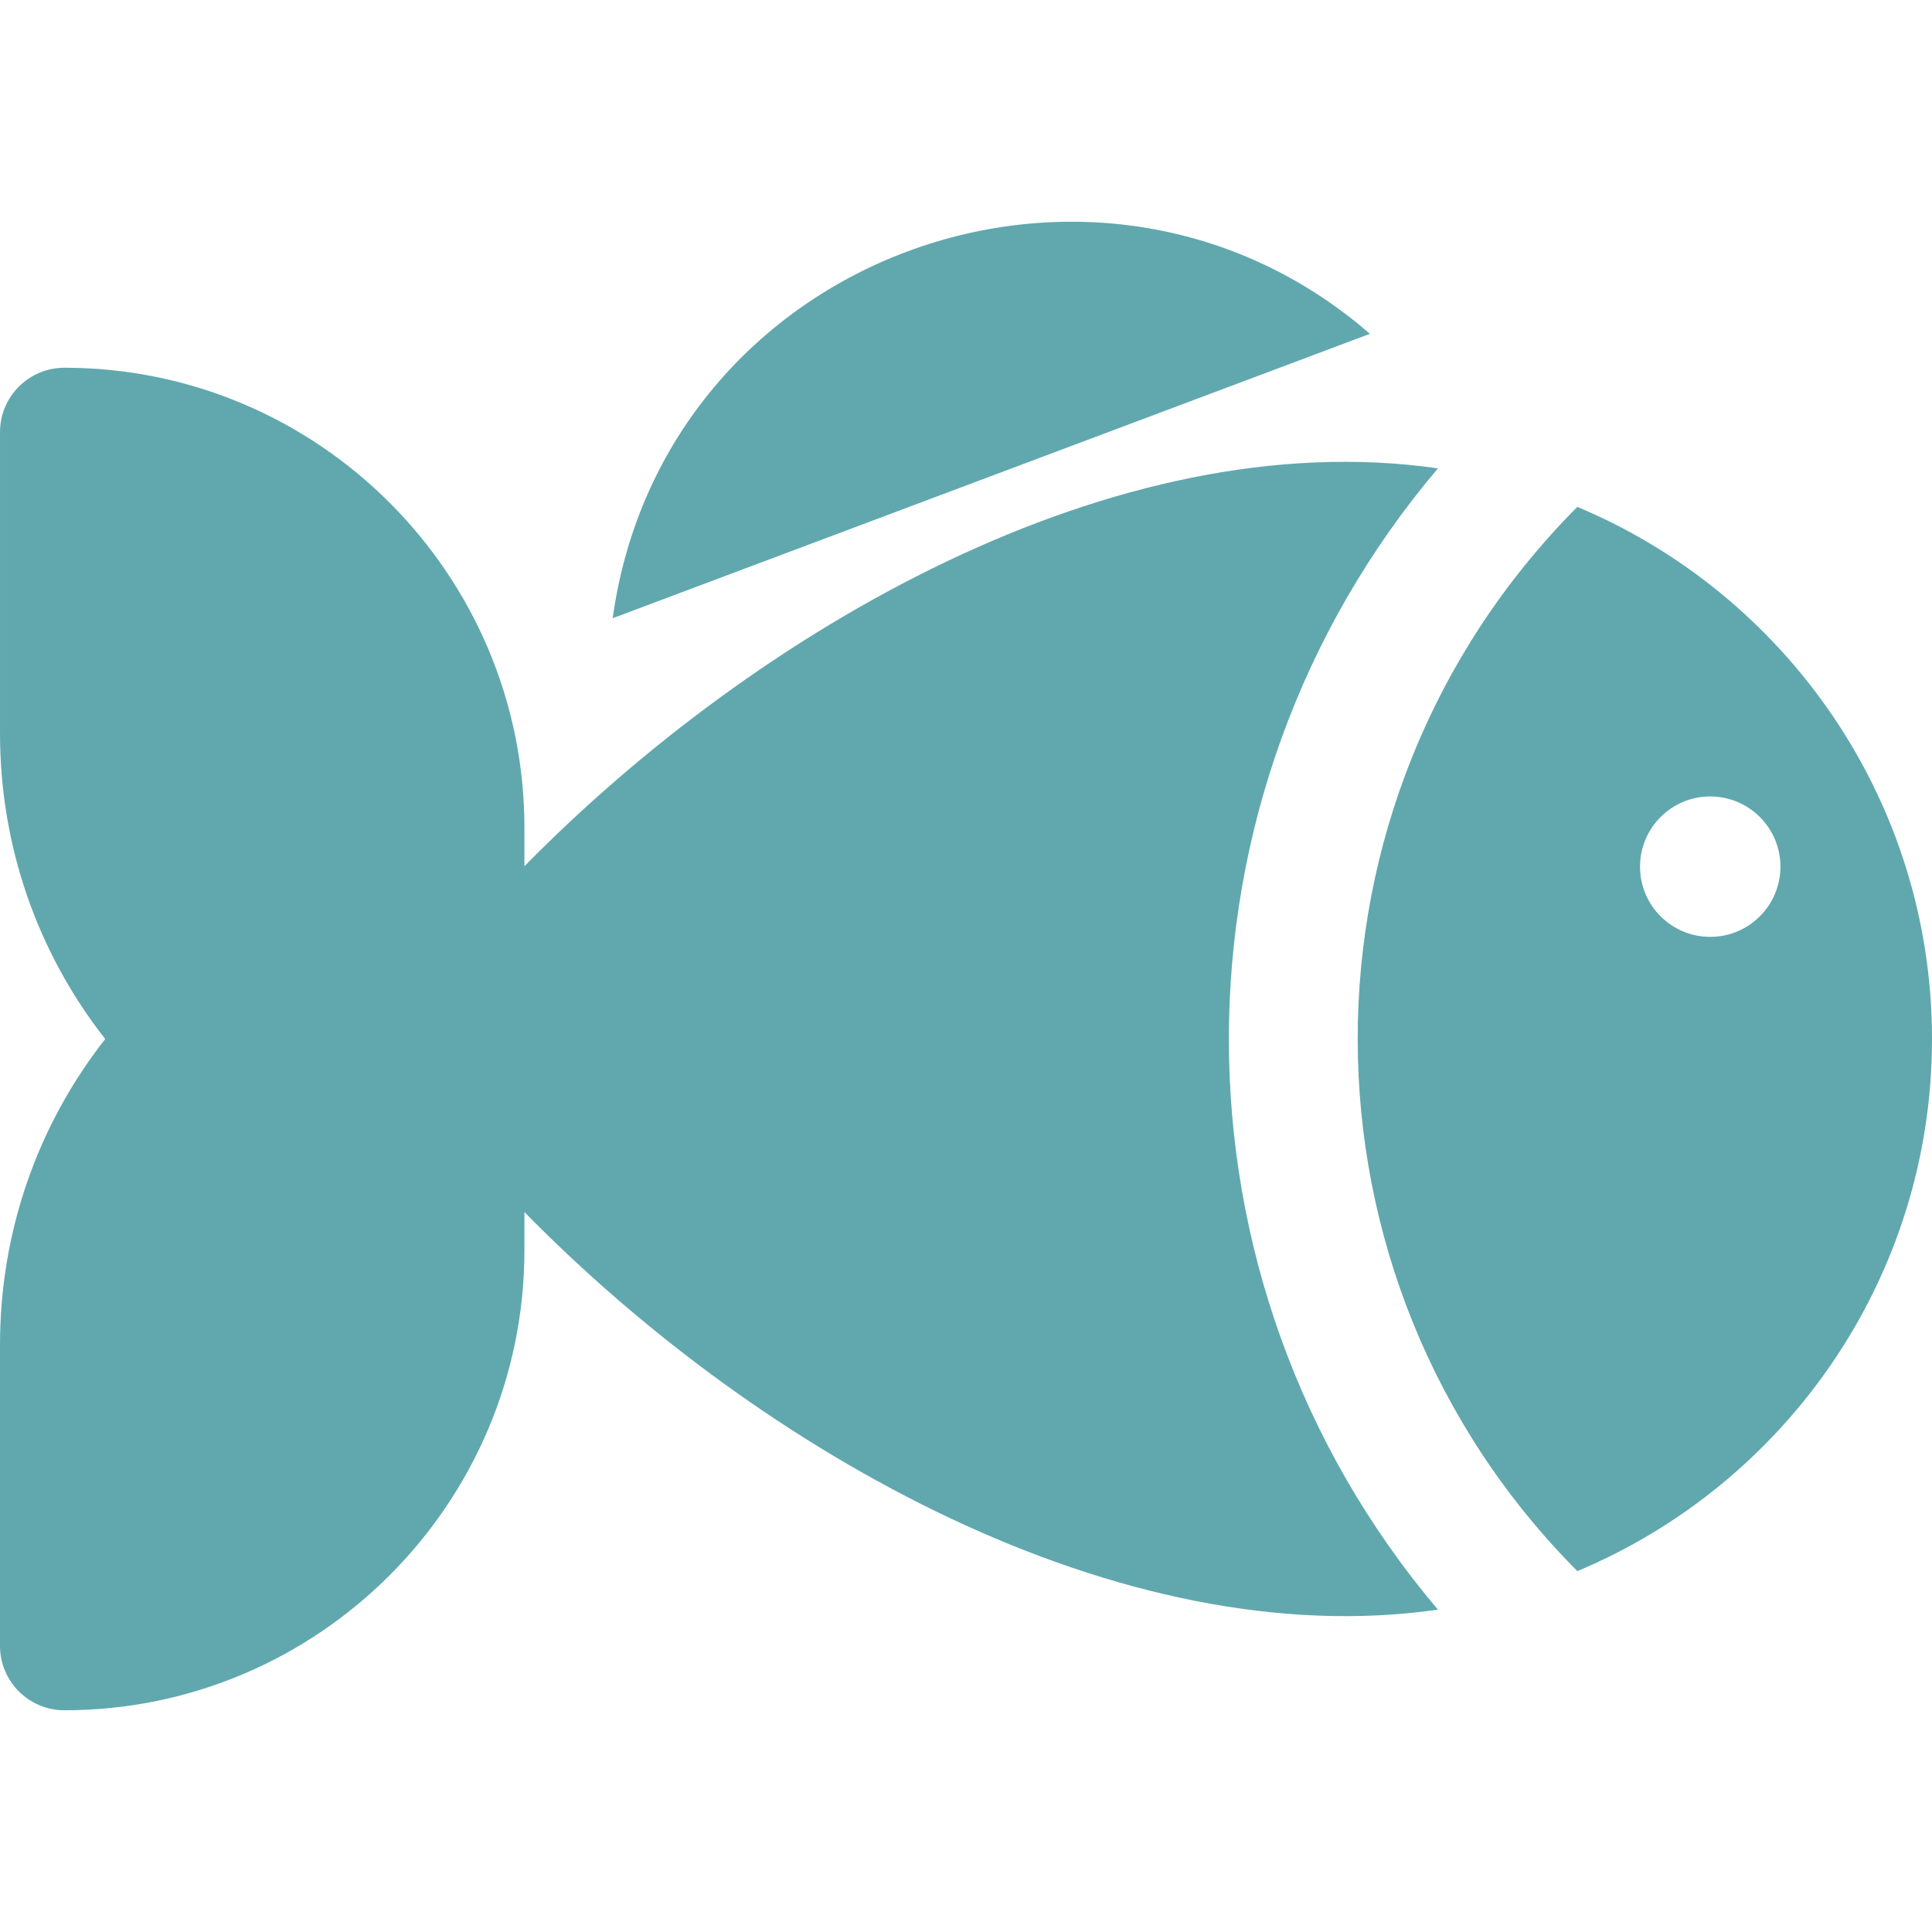
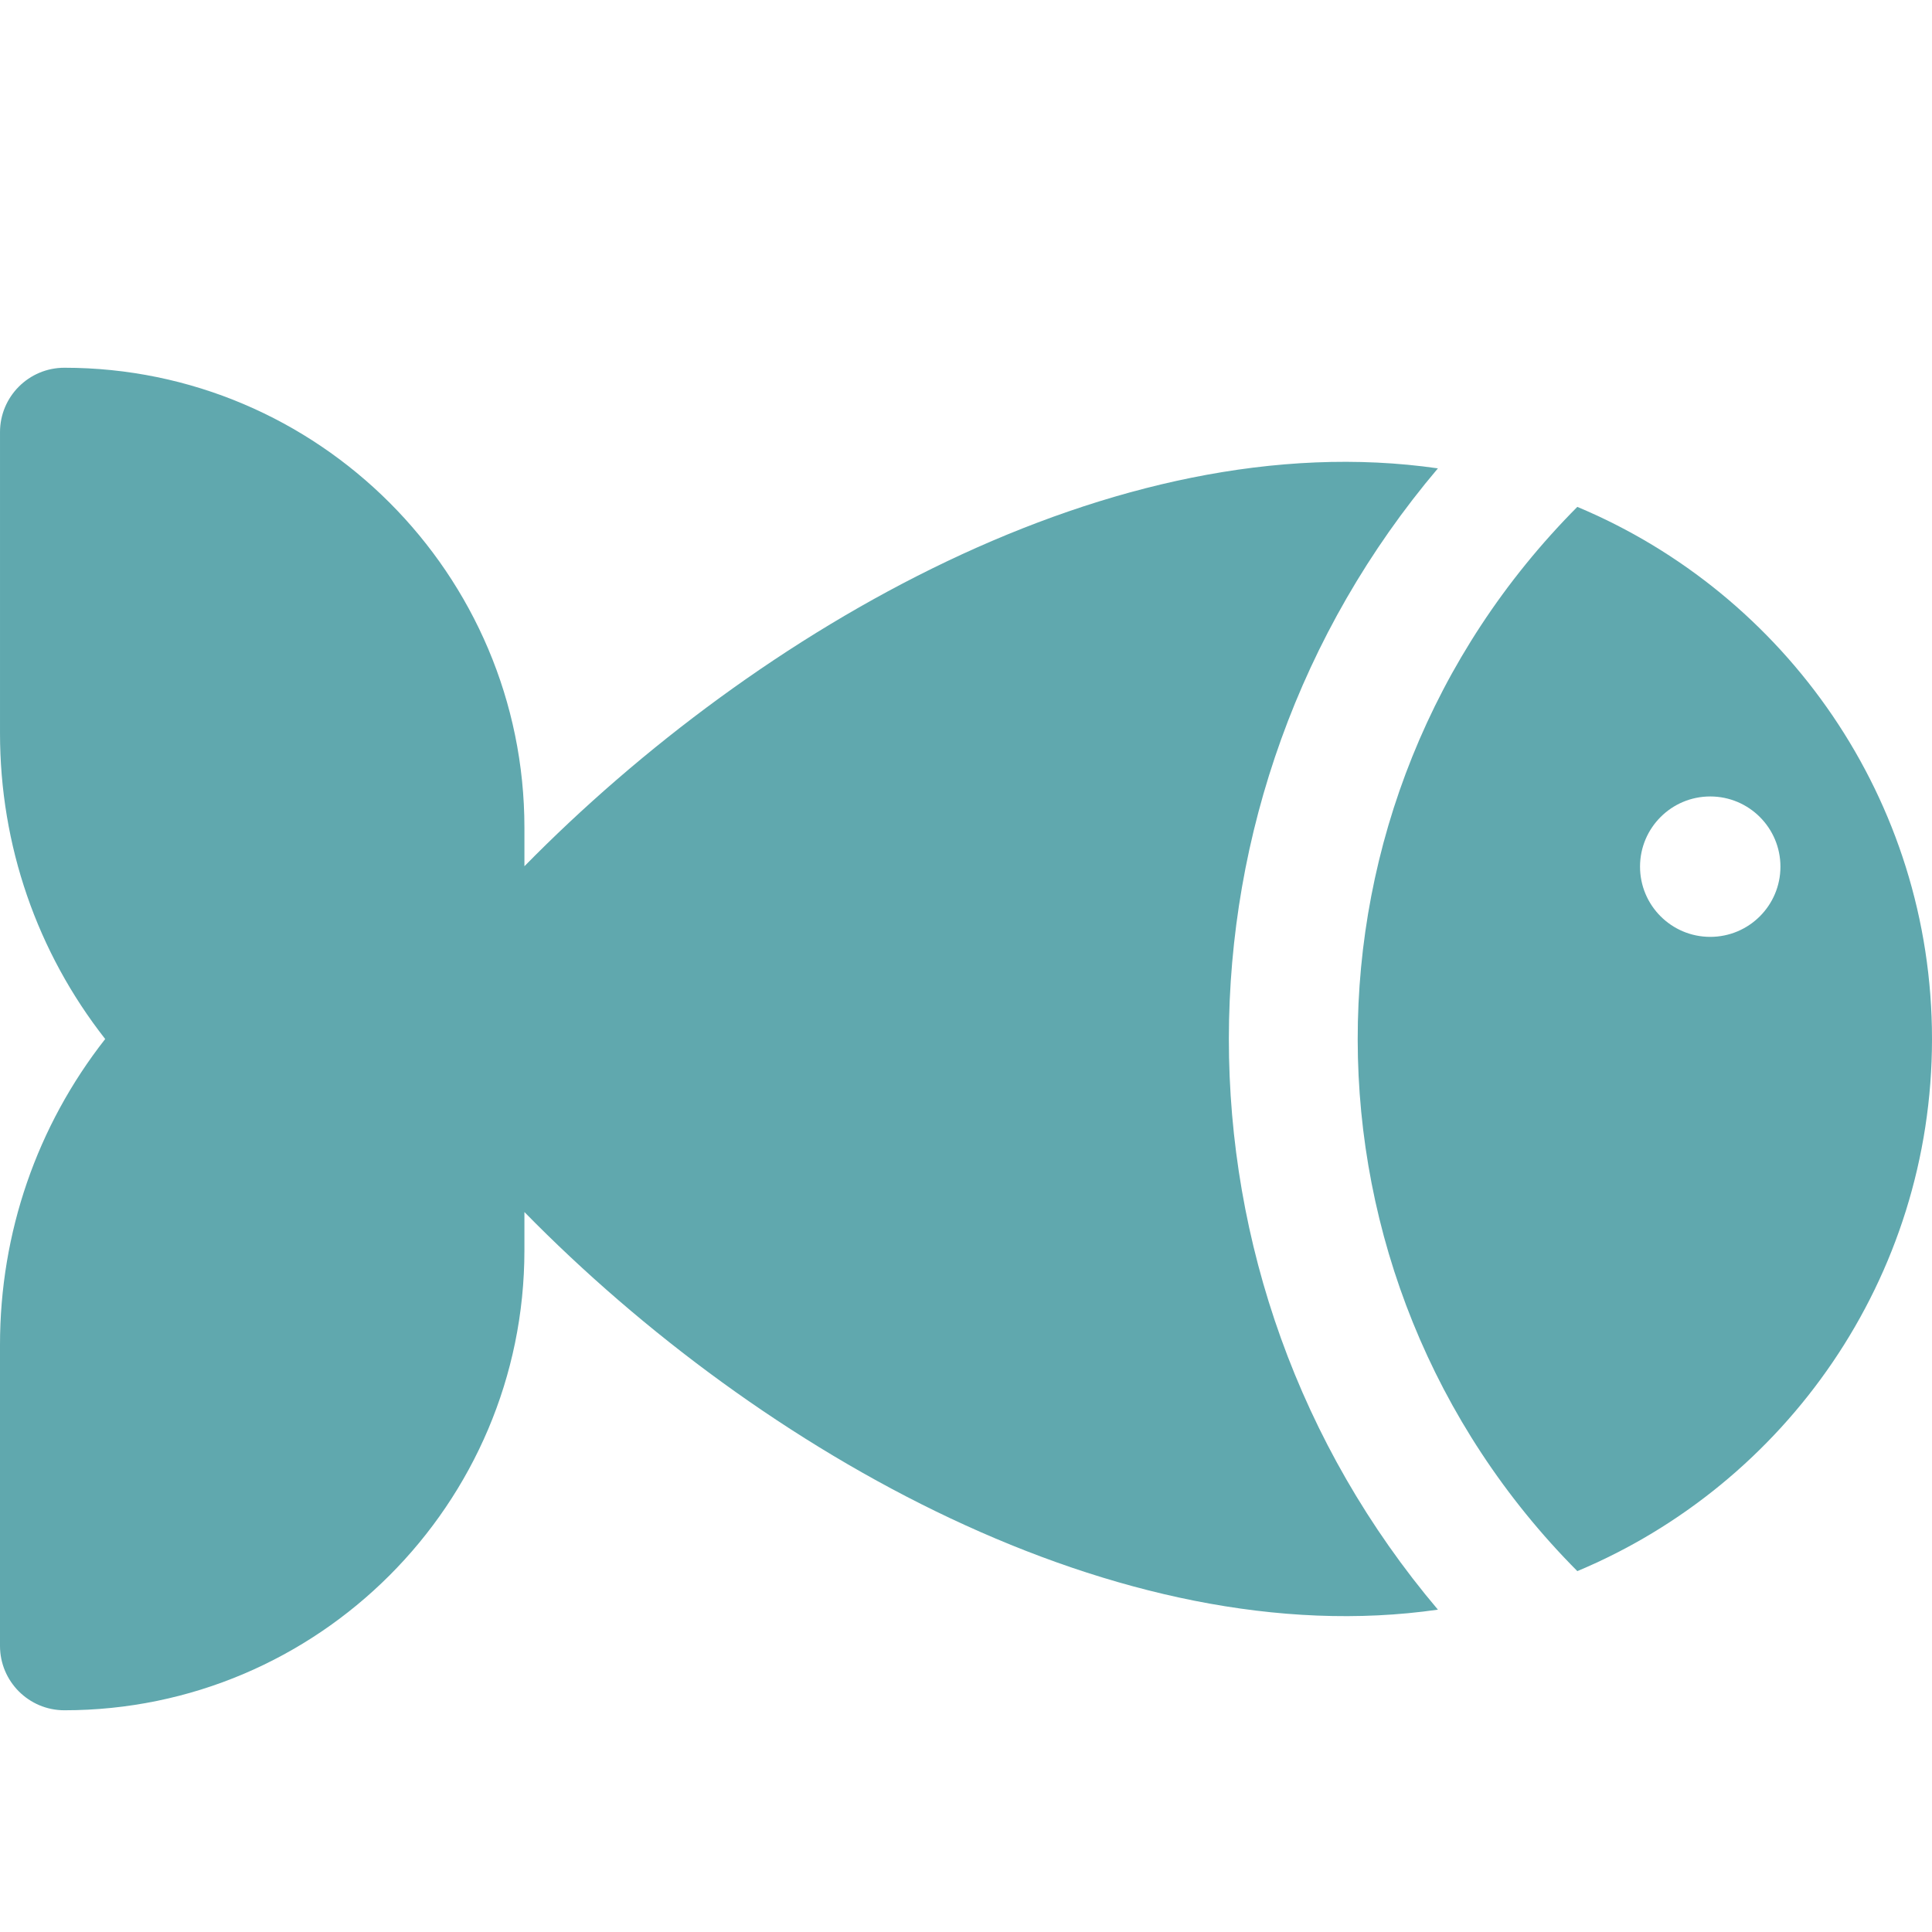
<svg xmlns="http://www.w3.org/2000/svg" viewBox="0 0 800.00 800.00" data-guides="{&quot;vertical&quot;:[],&quot;horizontal&quot;:[]}">
  <defs />
  <path fill="#60a8ae" stroke="none" fill-opacity="1" stroke-width="1" stroke-opacity="1" id="tSvg1457e3a0b51" title="Path 8" d="M595.406 193.941C461.712 174.7 313.234 260.853 217.152 358.686C217.152 353.377 217.152 348.067 217.152 342.758C217.152 237.725 131.702 152.275 26.669 152.275C11.942 152.275 0.002 164.214 0.002 178.942C0.002 220.485 0.002 262.029 0.002 303.572C0.002 350.066 15.316 394.206 43.559 430.233C15.314 466.255 0 510.394 0 556.891C0 598.434 0 639.977 0 681.52C0 696.247 11.939 708.188 26.667 708.188C131.7 708.188 217.15 622.737 217.15 517.705C217.15 512.43 217.15 507.156 217.15 501.881C315.034 601.752 463.837 685.458 595.408 666.519C479.789 529.916 480.198 330.069 595.406 193.941Z" />
-   <path fill="#60a8ae" stroke="none" fill-opacity="1" stroke-width="1" stroke-opacity="1" id="tSvg17534c59db5" title="Path 9" d="M567.259 138.23C454.491 40.337 274.562 105.638 253.697 255.989Z" />
  <path fill="#60a8ae" stroke="none" fill-opacity="1" stroke-width="1" stroke-opacity="1" id="tSvg87bc9ec338" title="Path 10" d="M653.133 209.886C531.497 332.23 532.263 528.992 653.142 650.567C739.306 614.5 800 529.323 800 430.231C800 331.134 739.302 245.953 653.133 209.886ZM708.145 387.936C692.091 387.922 679.087 374.895 679.102 358.841C679.116 342.786 692.142 329.783 708.197 329.798C724.252 329.812 737.255 342.839 737.241 358.894C737.227 374.947 724.198 387.95 708.145 387.936Z" />
</svg>